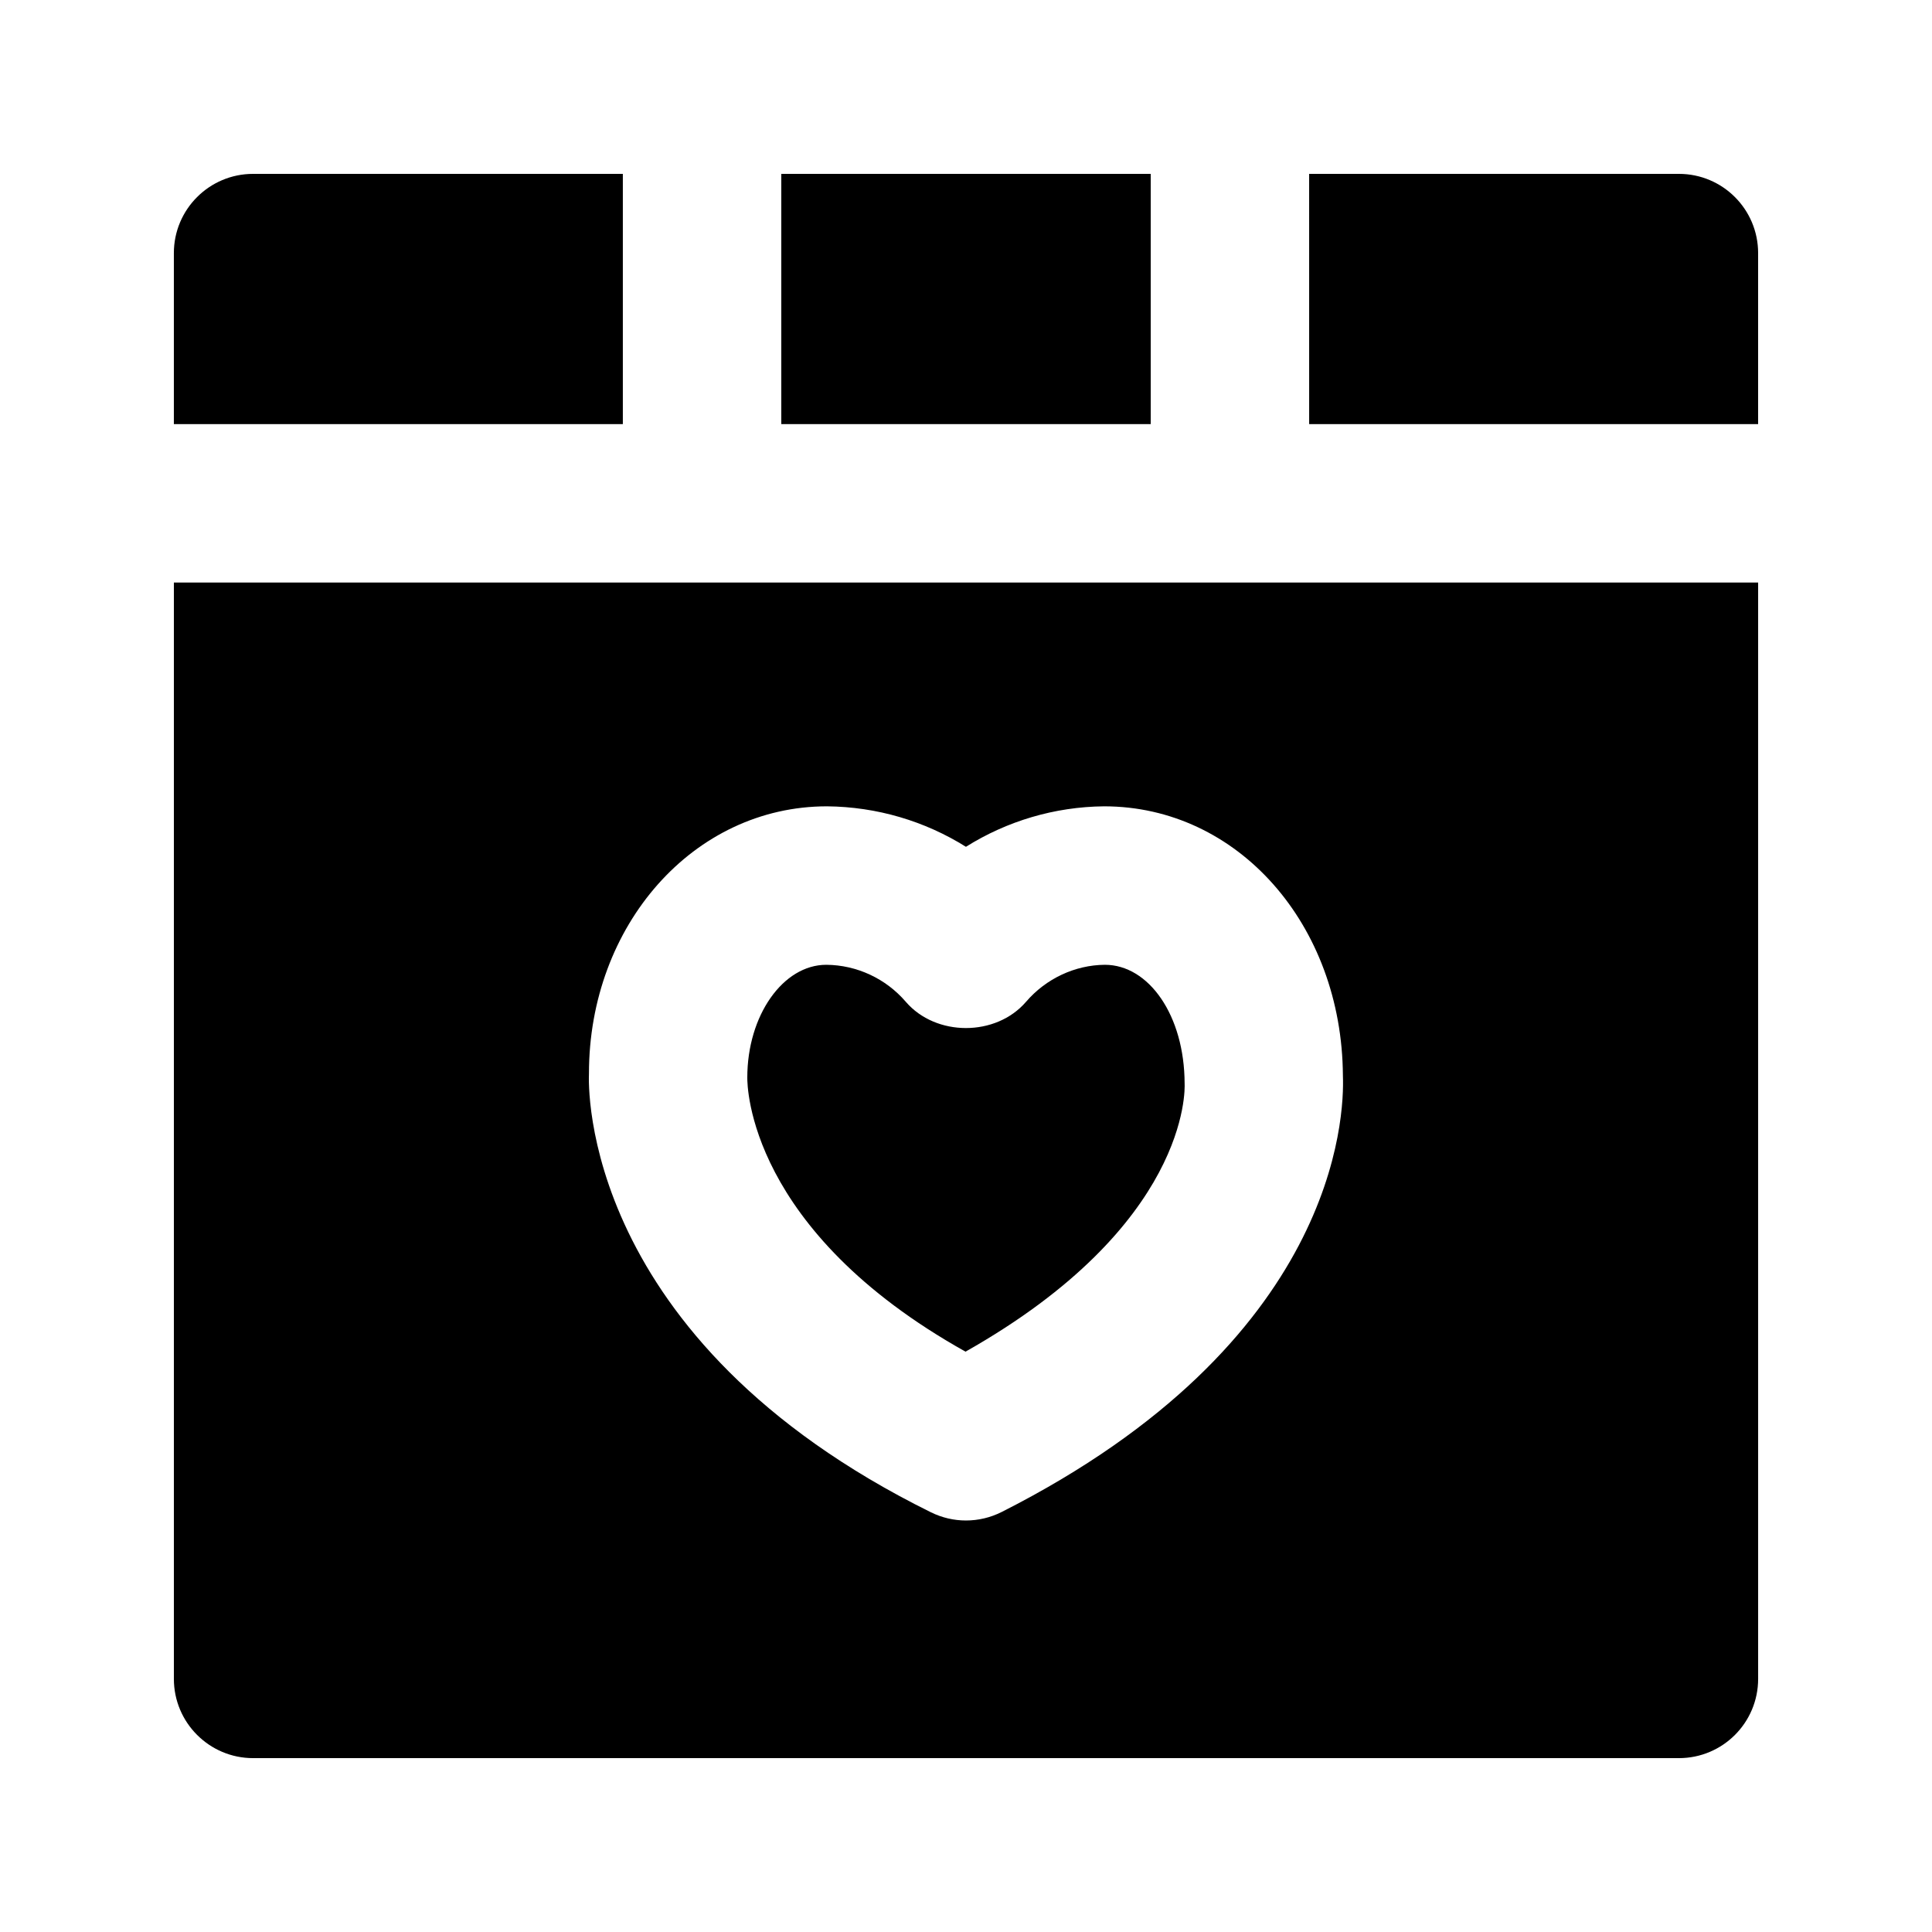
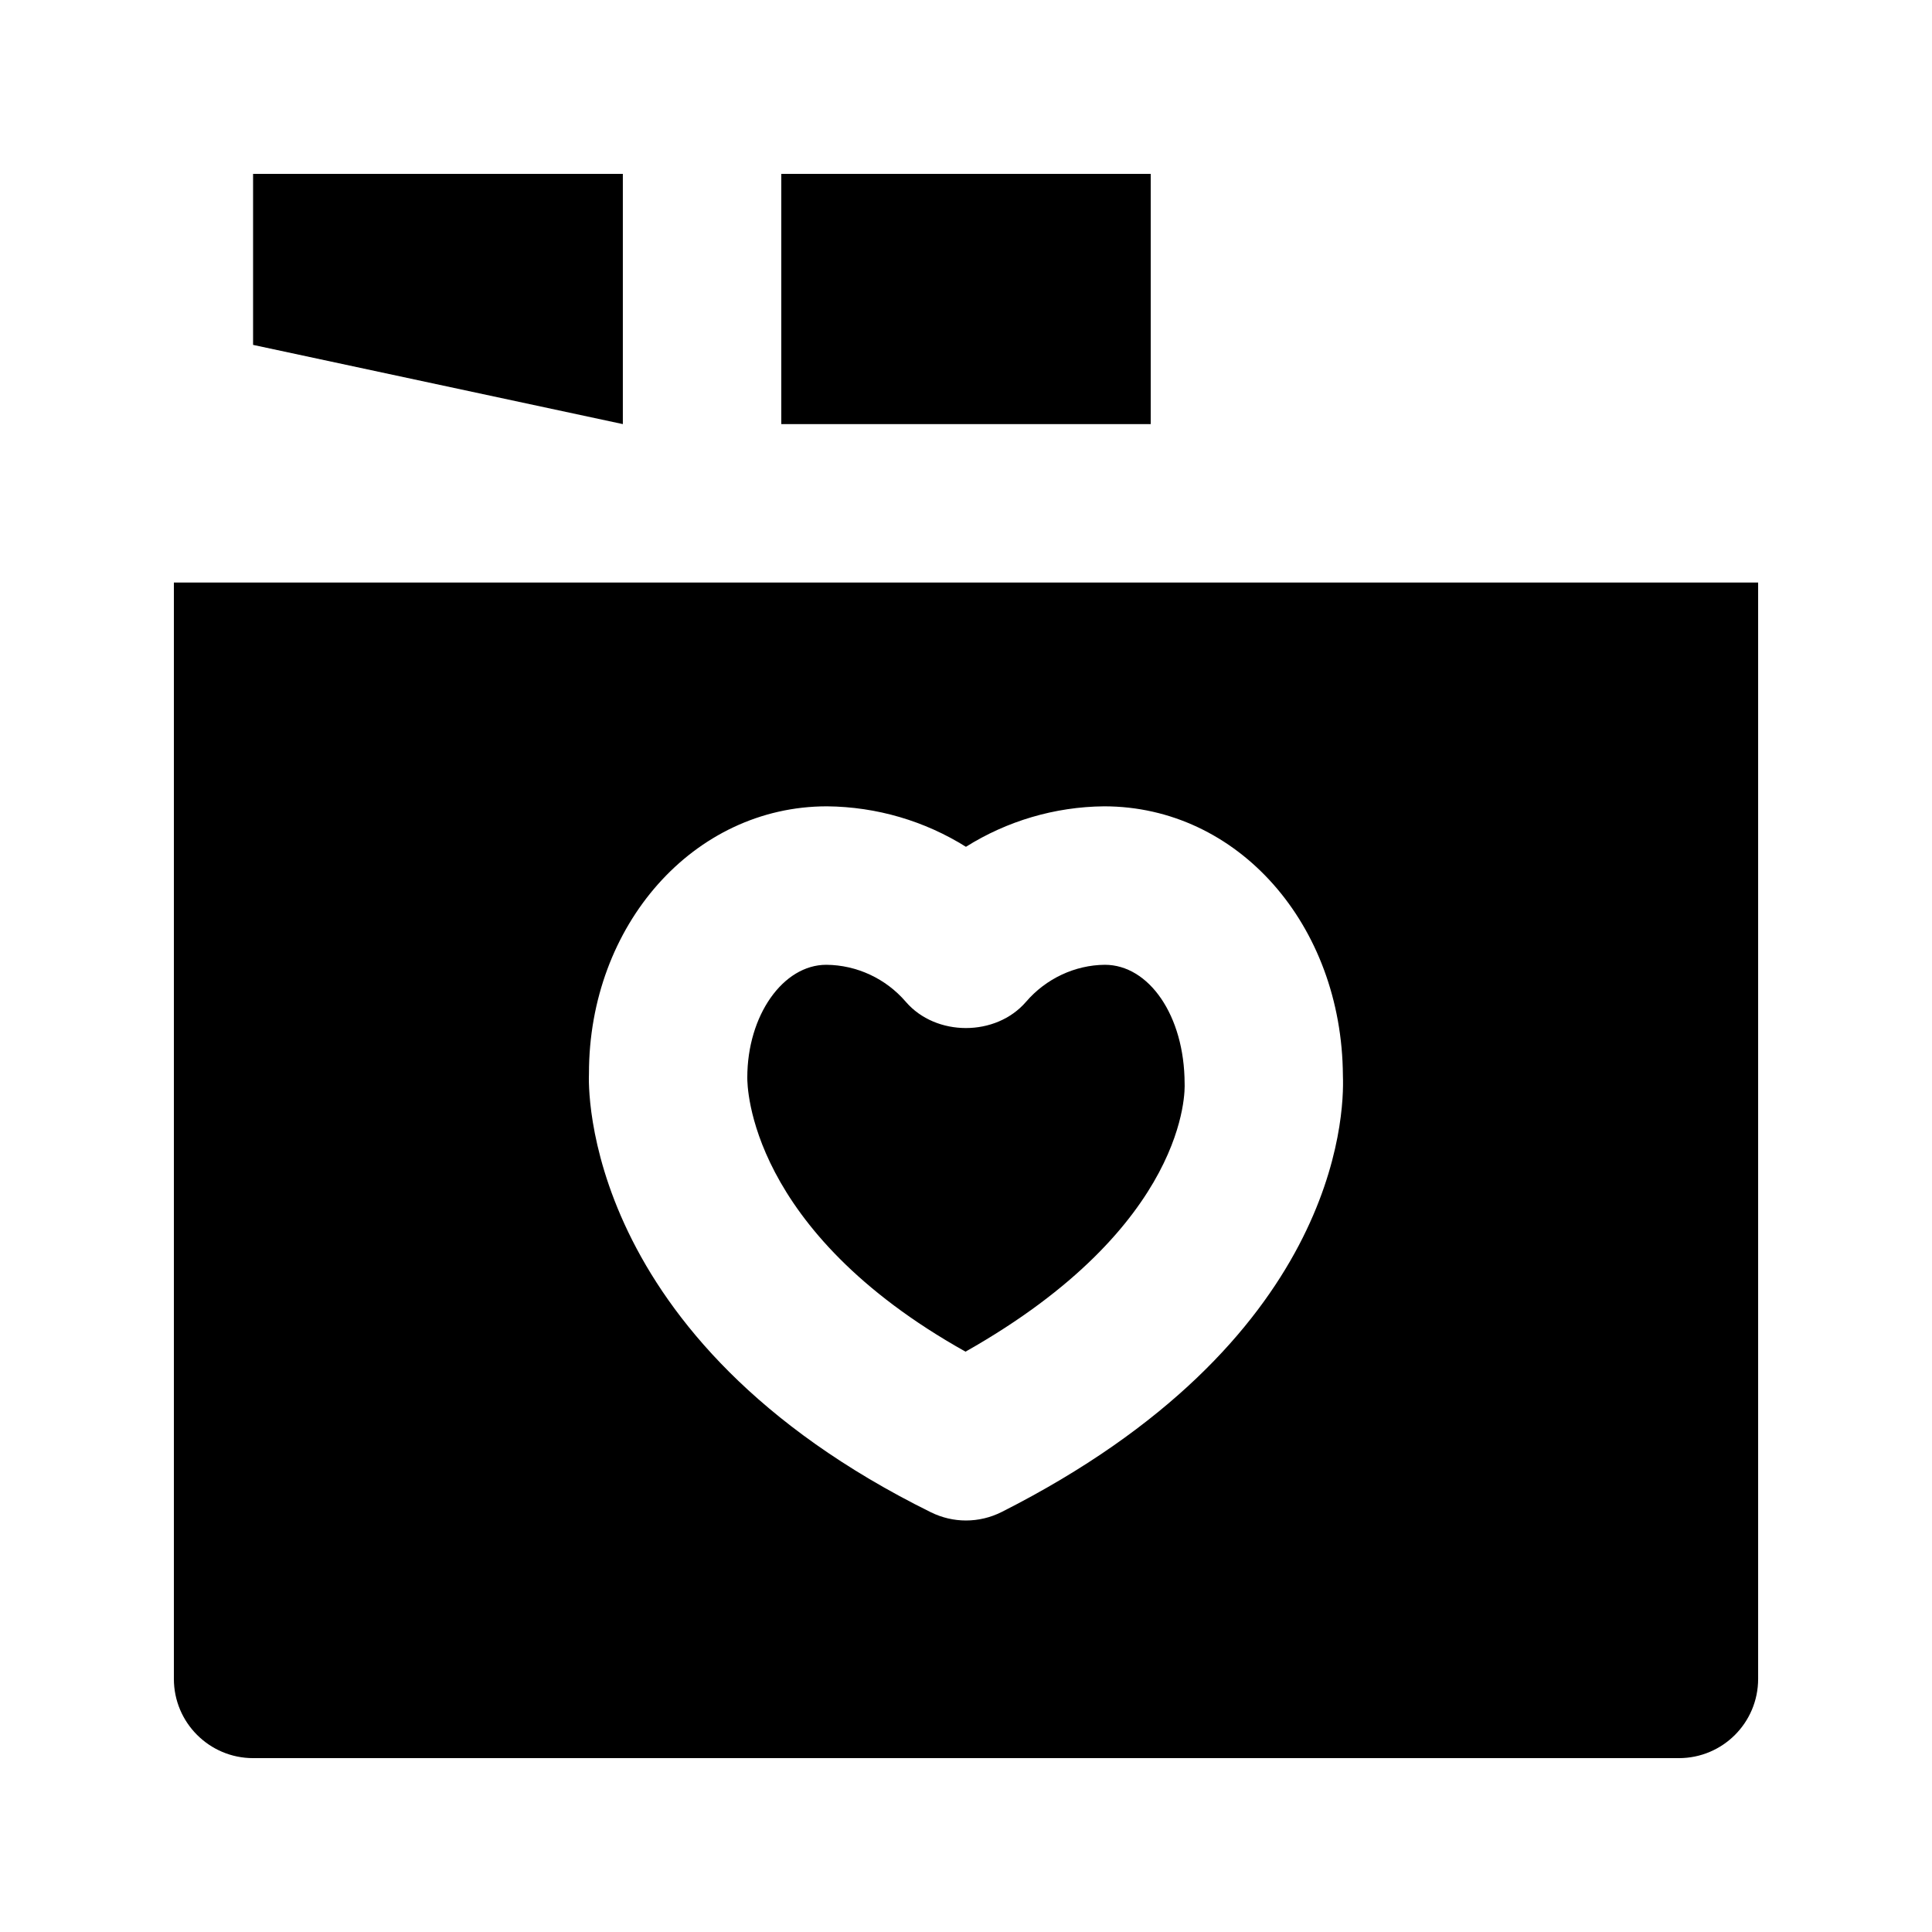
<svg xmlns="http://www.w3.org/2000/svg" fill="#000000" width="800px" height="800px" version="1.1" viewBox="144 144 512 512">
  <g>
-     <path d="m309.06 256.39v-66.312h-97.992c-11.59 0-20.992 9.402-20.992 20.992v45.32z" />
+     <path d="m309.06 256.39v-66.312h-97.992v45.32z" />
    <path d="m351.05 190.08h97.906v66.312h-97.906z" />
    <path d="m436.8 399.68c-7.914 0.062-15.598 3.652-20.887 9.805-7.977 9.277-23.891 9.277-31.867 0-5.289-6.152-12.973-9.742-21.074-9.805-11.441 0-20.93 13.395-20.93 29.871-0.02 2.289 0.316 40.492 57.832 72.652 59.219-33.461 58.148-69.461 58.062-71.059-0.039-18.07-9.508-31.465-21.137-31.465z" />
-     <path d="m490.94 256.39h118.98v-45.32c0-11.586-9.383-20.992-20.992-20.992h-97.992z" />
    <path d="m190.08 298.38v290.55c0 11.586 9.406 20.992 20.992 20.992h377.86c11.609 0 20.992-9.406 20.992-20.992v-290.55zm219.39 246.3c-2.981 1.512-6.234 2.266-9.488 2.266-3.191 0-6.359-0.734-9.301-2.184-92.953-45.93-90.727-113.4-90.602-116.25-0.02-39.277 27.688-70.828 63.082-70.828 13.227 0.125 25.926 3.906 36.82 10.727 10.875-6.824 23.512-10.602 36.609-10.727 35.434 0 63.059 31.32 63.293 71.371 0.418 10.859-1.469 70.602-90.414 115.63z" />
  </g>
</svg>